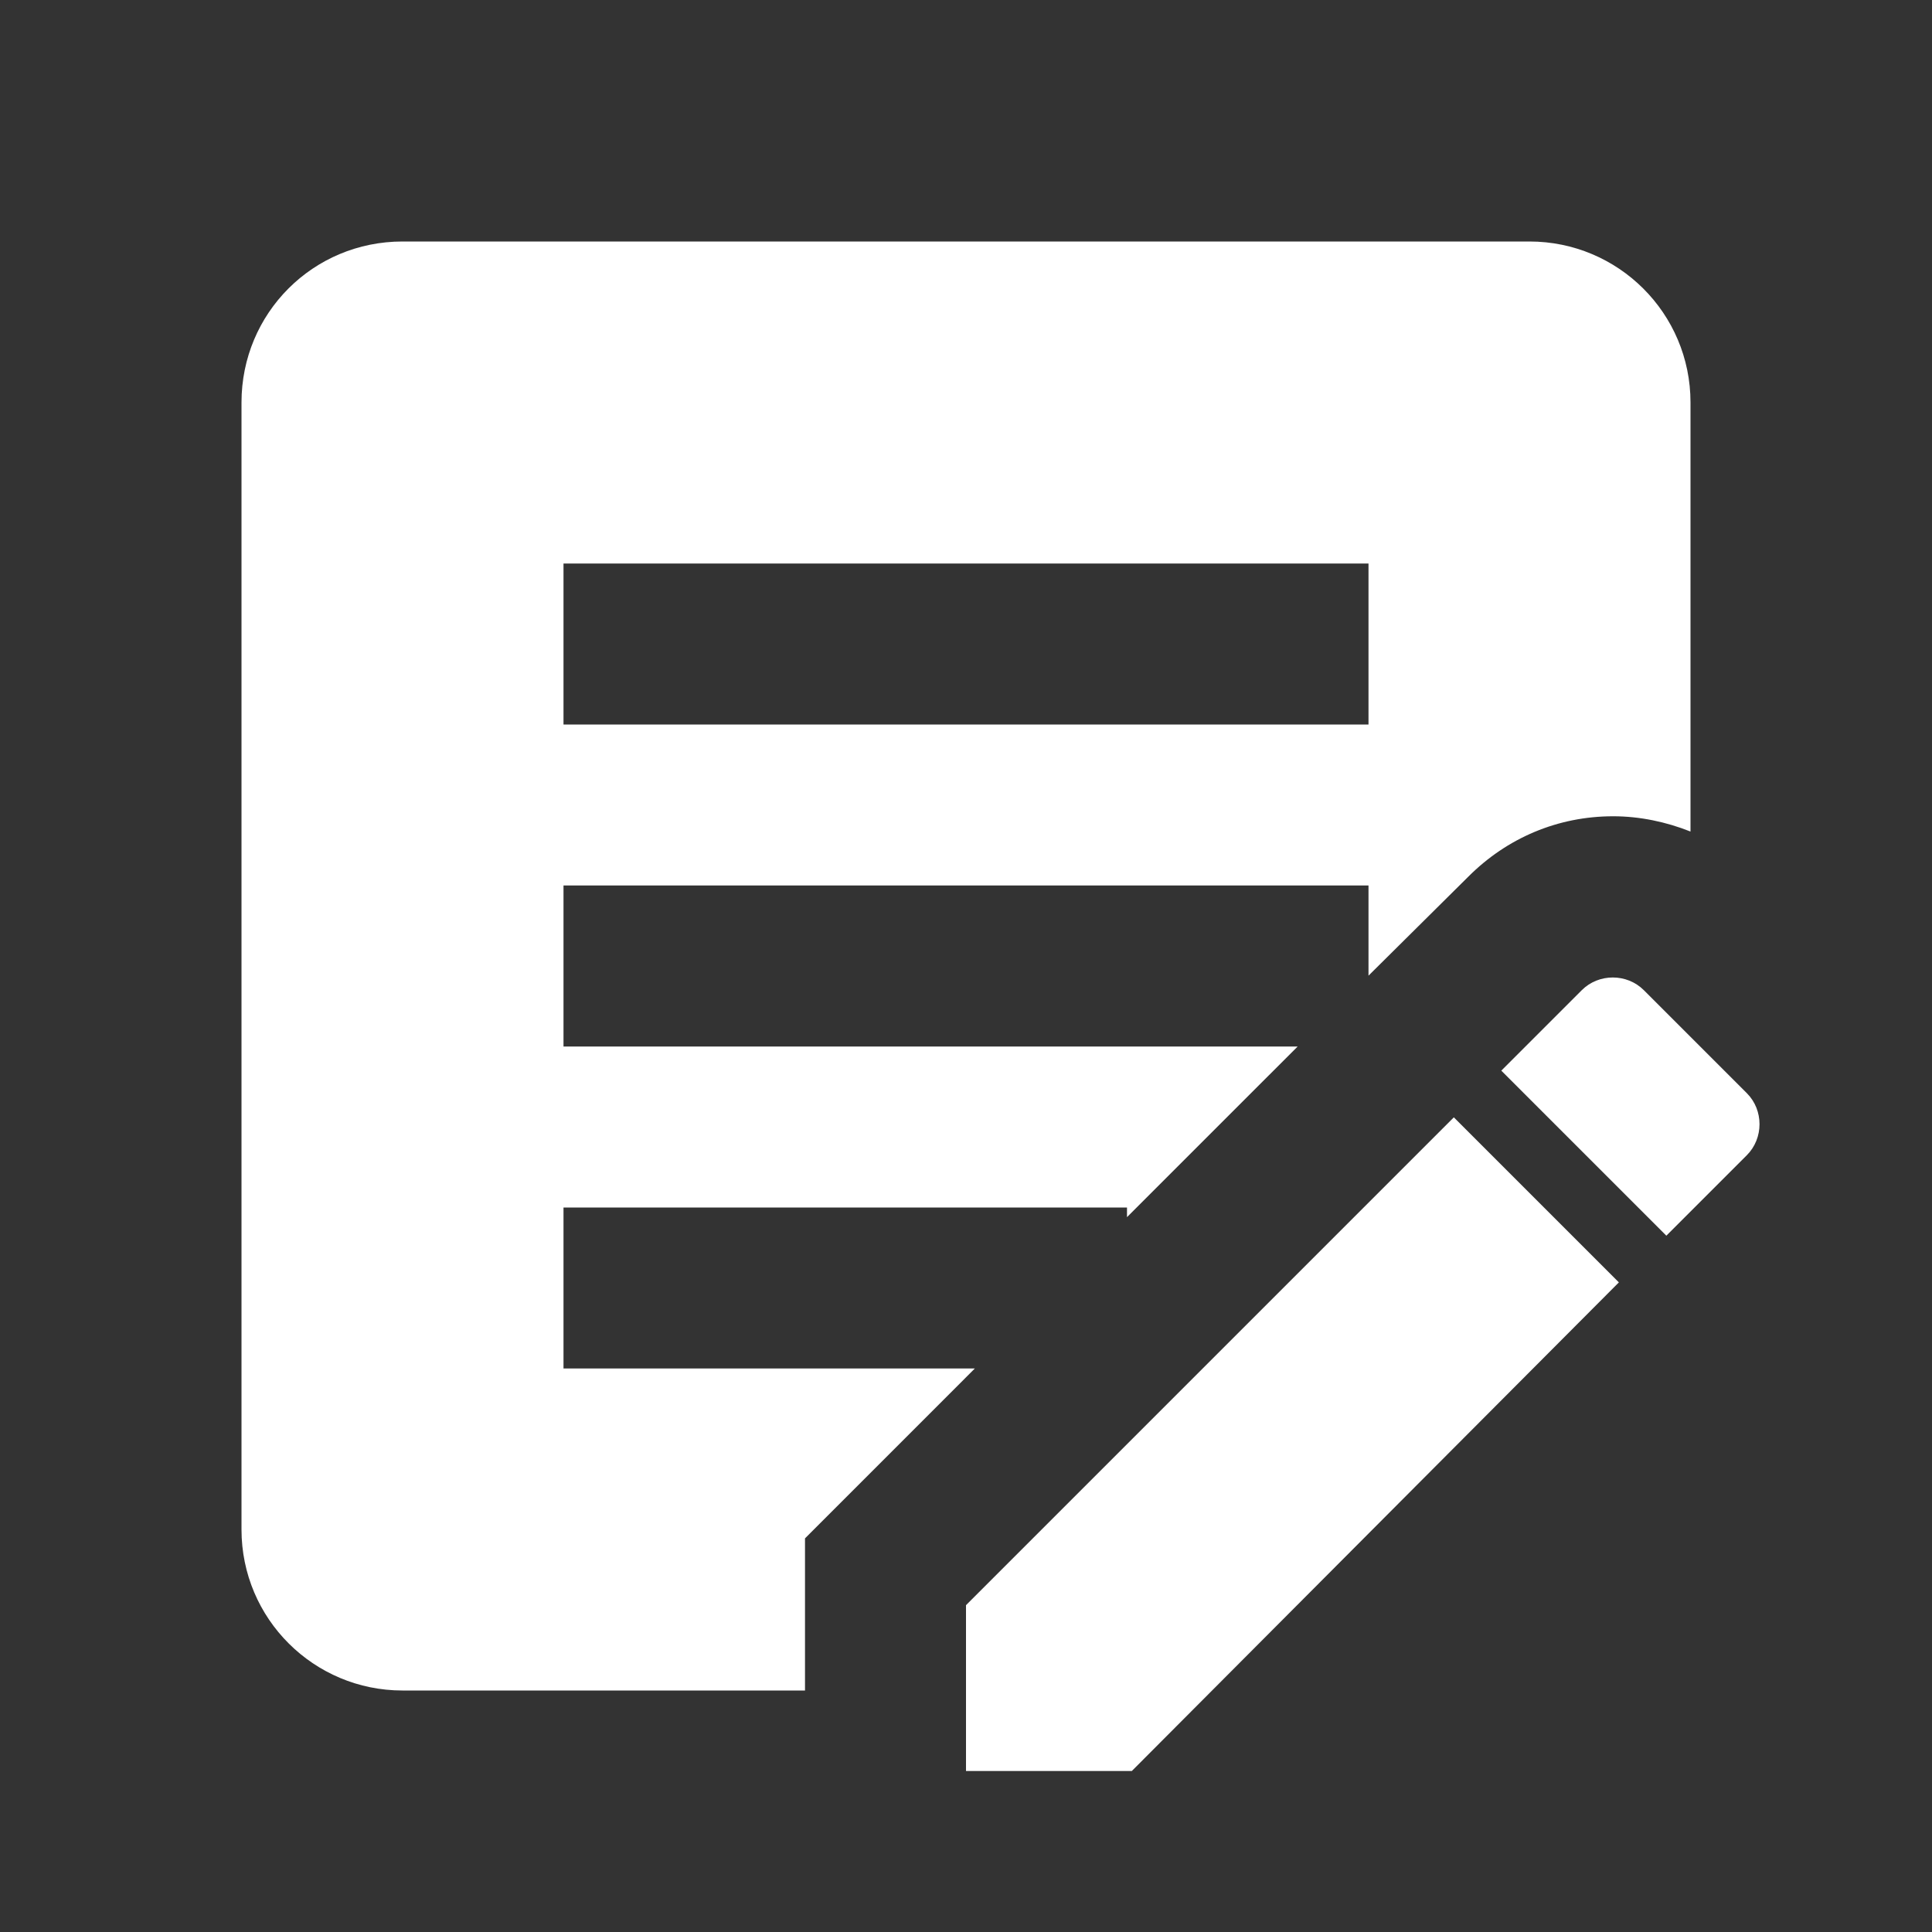
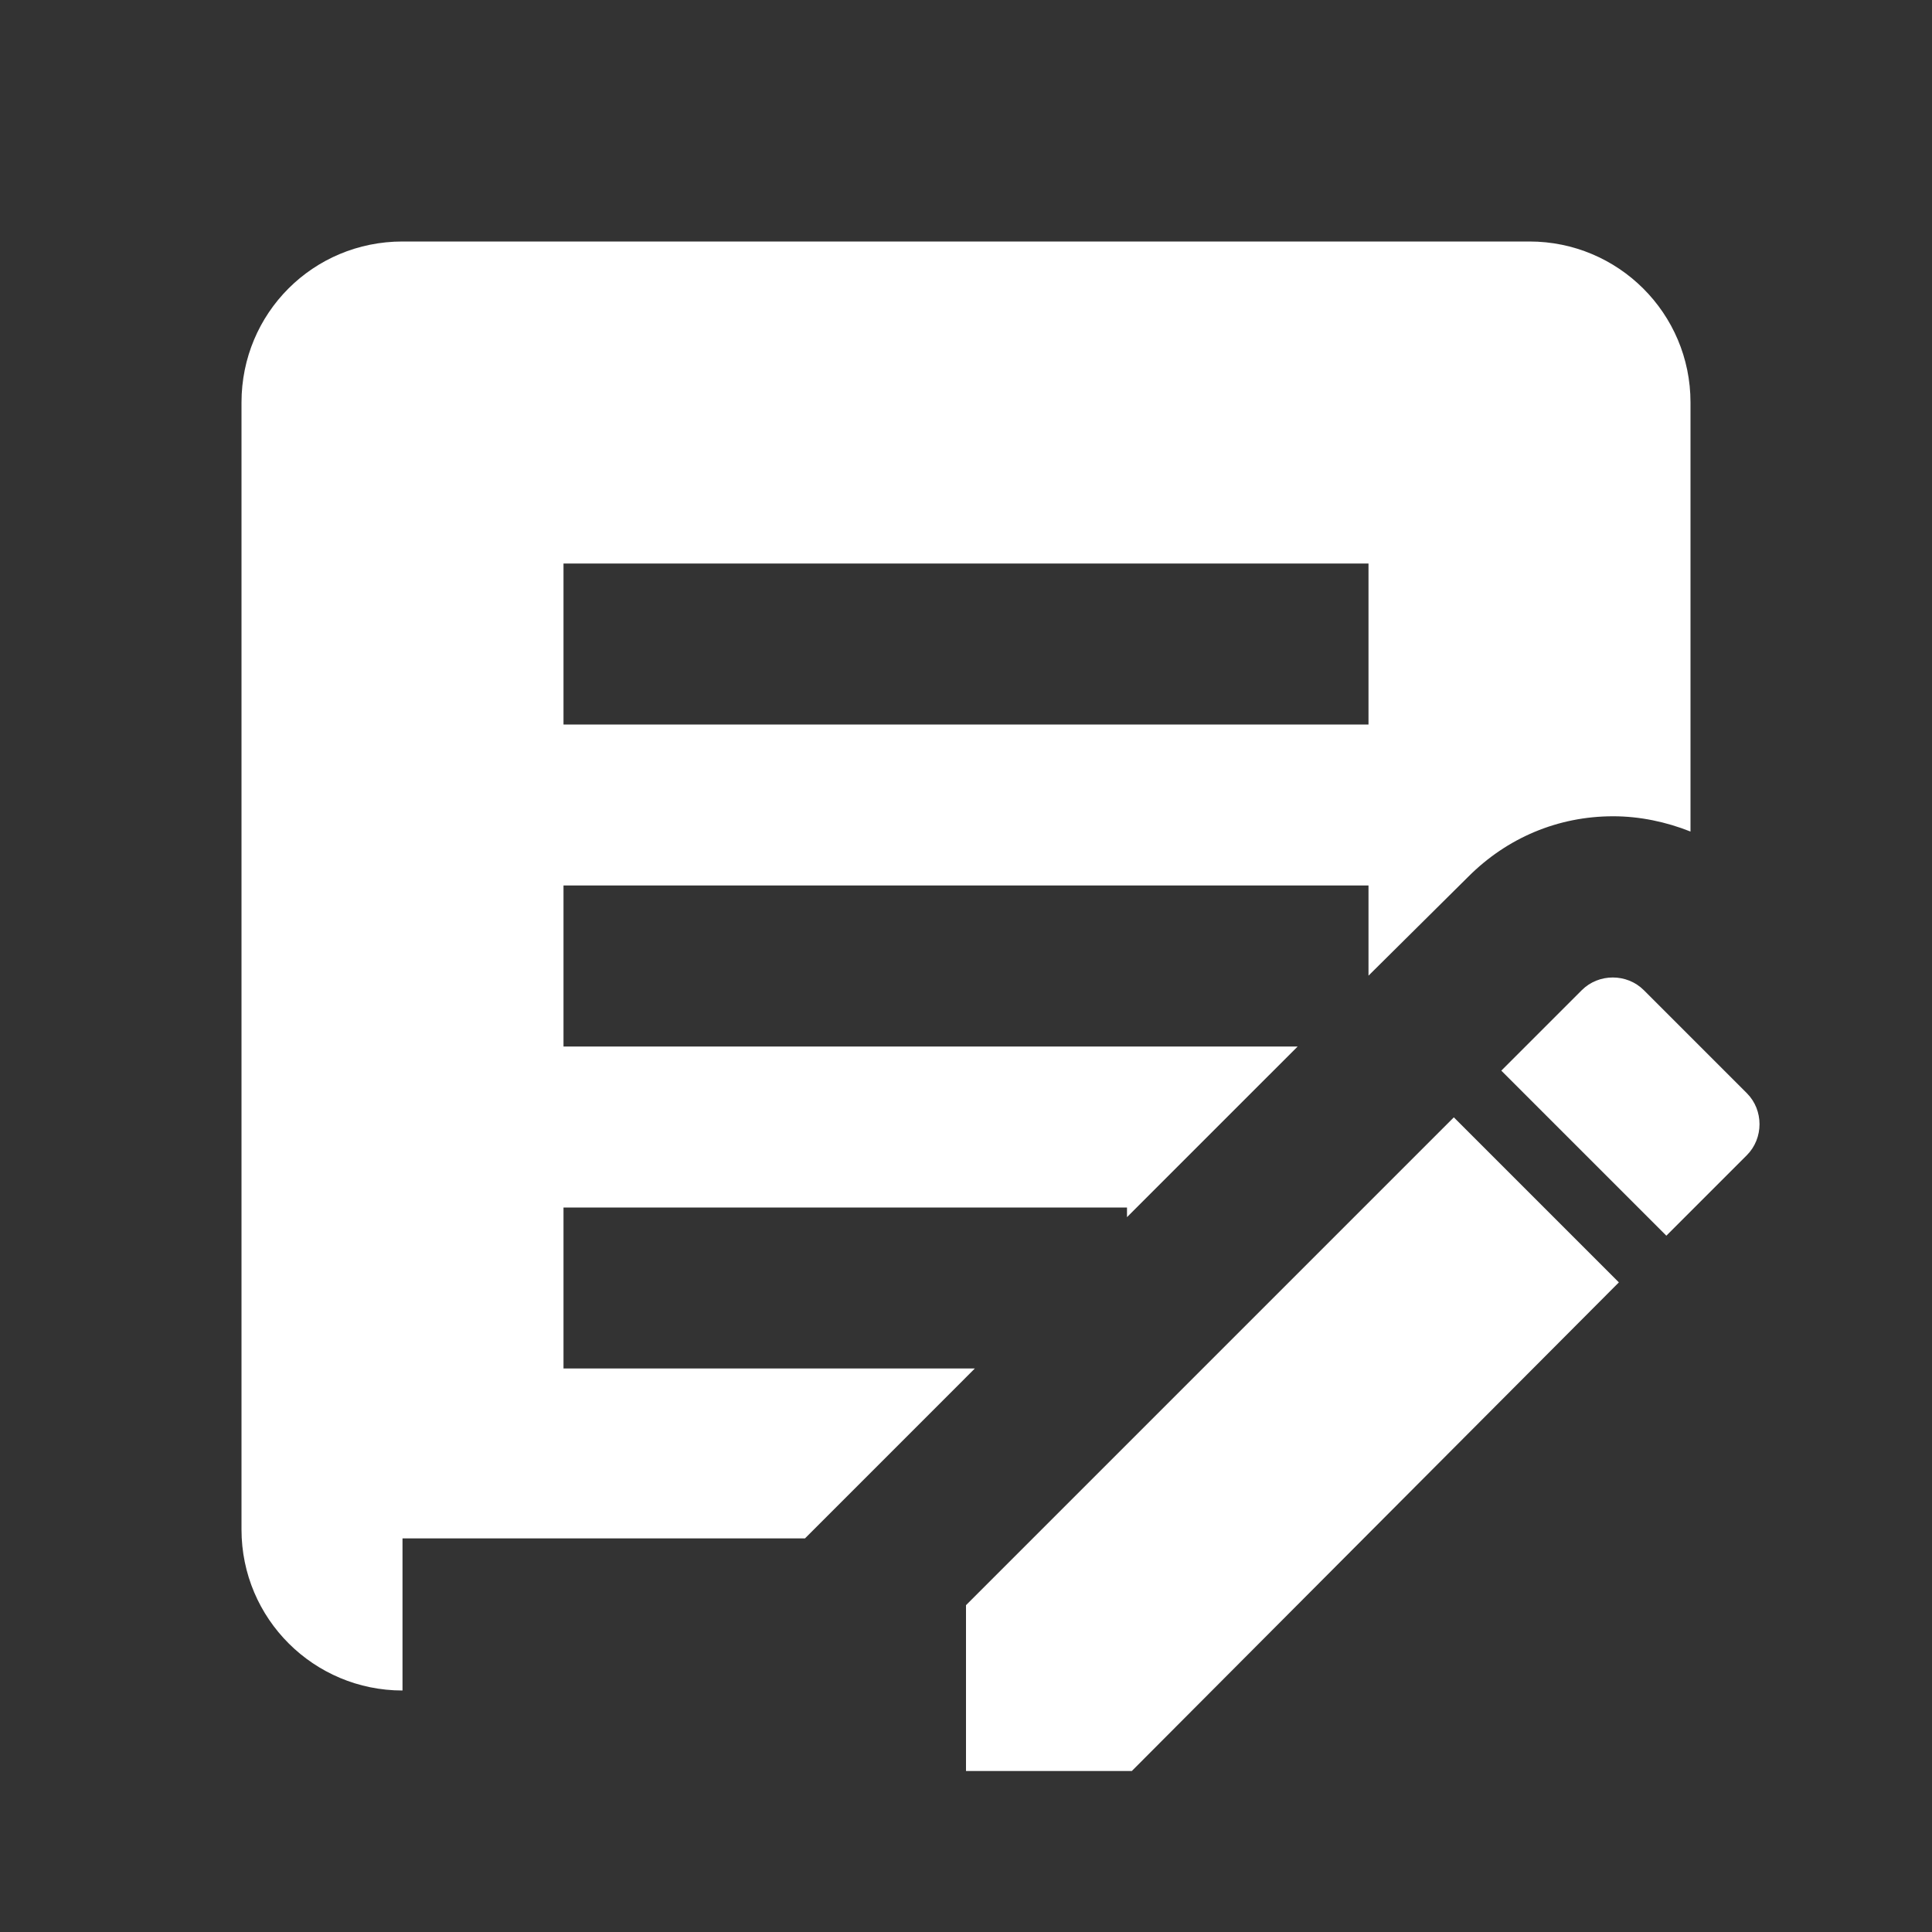
<svg xmlns="http://www.w3.org/2000/svg" width="54" height="54" viewBox="0 0 54 54" fill="none">
  <rect x="0" y="0" width="54" height="54" fill="#333333" stroke="none" />
-   <path d="M22.5 42.998L27.247 38.25H15.75V33.75H31.5V34.02L36.27 29.25H15.75V24.75H38.25V27.27L41.04 24.503C42.12 23.422 43.538 22.815 45.09 22.815C45.833 22.815 46.575 22.973 47.25 23.242V11.25C47.25 8.752 45.225 6.75 42.75 6.75H11.25C8.752 6.75 6.75 8.752 6.75 11.25V42.75C6.75 45.248 8.775 47.25 11.25 47.25H22.5V42.998ZM15.75 15.75H38.25V20.25H15.75V15.75ZM48.825 32.288L46.575 34.538L41.962 29.925L44.212 27.675C44.685 27.203 45.472 27.203 45.945 27.675L48.825 30.555C49.297 31.027 49.297 31.815 48.825 32.288ZM27 44.865L40.635 31.23L45.248 35.843L31.635 49.5H27V44.865Z" fill="white" />
+   <path d="M22.5 42.998L27.247 38.25H15.75V33.75H31.5V34.02L36.27 29.25H15.75V24.75H38.25V27.27L41.04 24.503C42.12 23.422 43.538 22.815 45.09 22.815C45.833 22.815 46.575 22.973 47.25 23.242V11.25C47.25 8.752 45.225 6.75 42.75 6.75H11.25C8.752 6.75 6.75 8.752 6.75 11.25V42.75C6.75 45.248 8.775 47.25 11.25 47.25V42.998ZM15.75 15.75H38.25V20.25H15.75V15.75ZM48.825 32.288L46.575 34.538L41.962 29.925L44.212 27.675C44.685 27.203 45.472 27.203 45.945 27.675L48.825 30.555C49.297 31.027 49.297 31.815 48.825 32.288ZM27 44.865L40.635 31.23L45.248 35.843L31.635 49.5H27V44.865Z" fill="white" />
</svg>